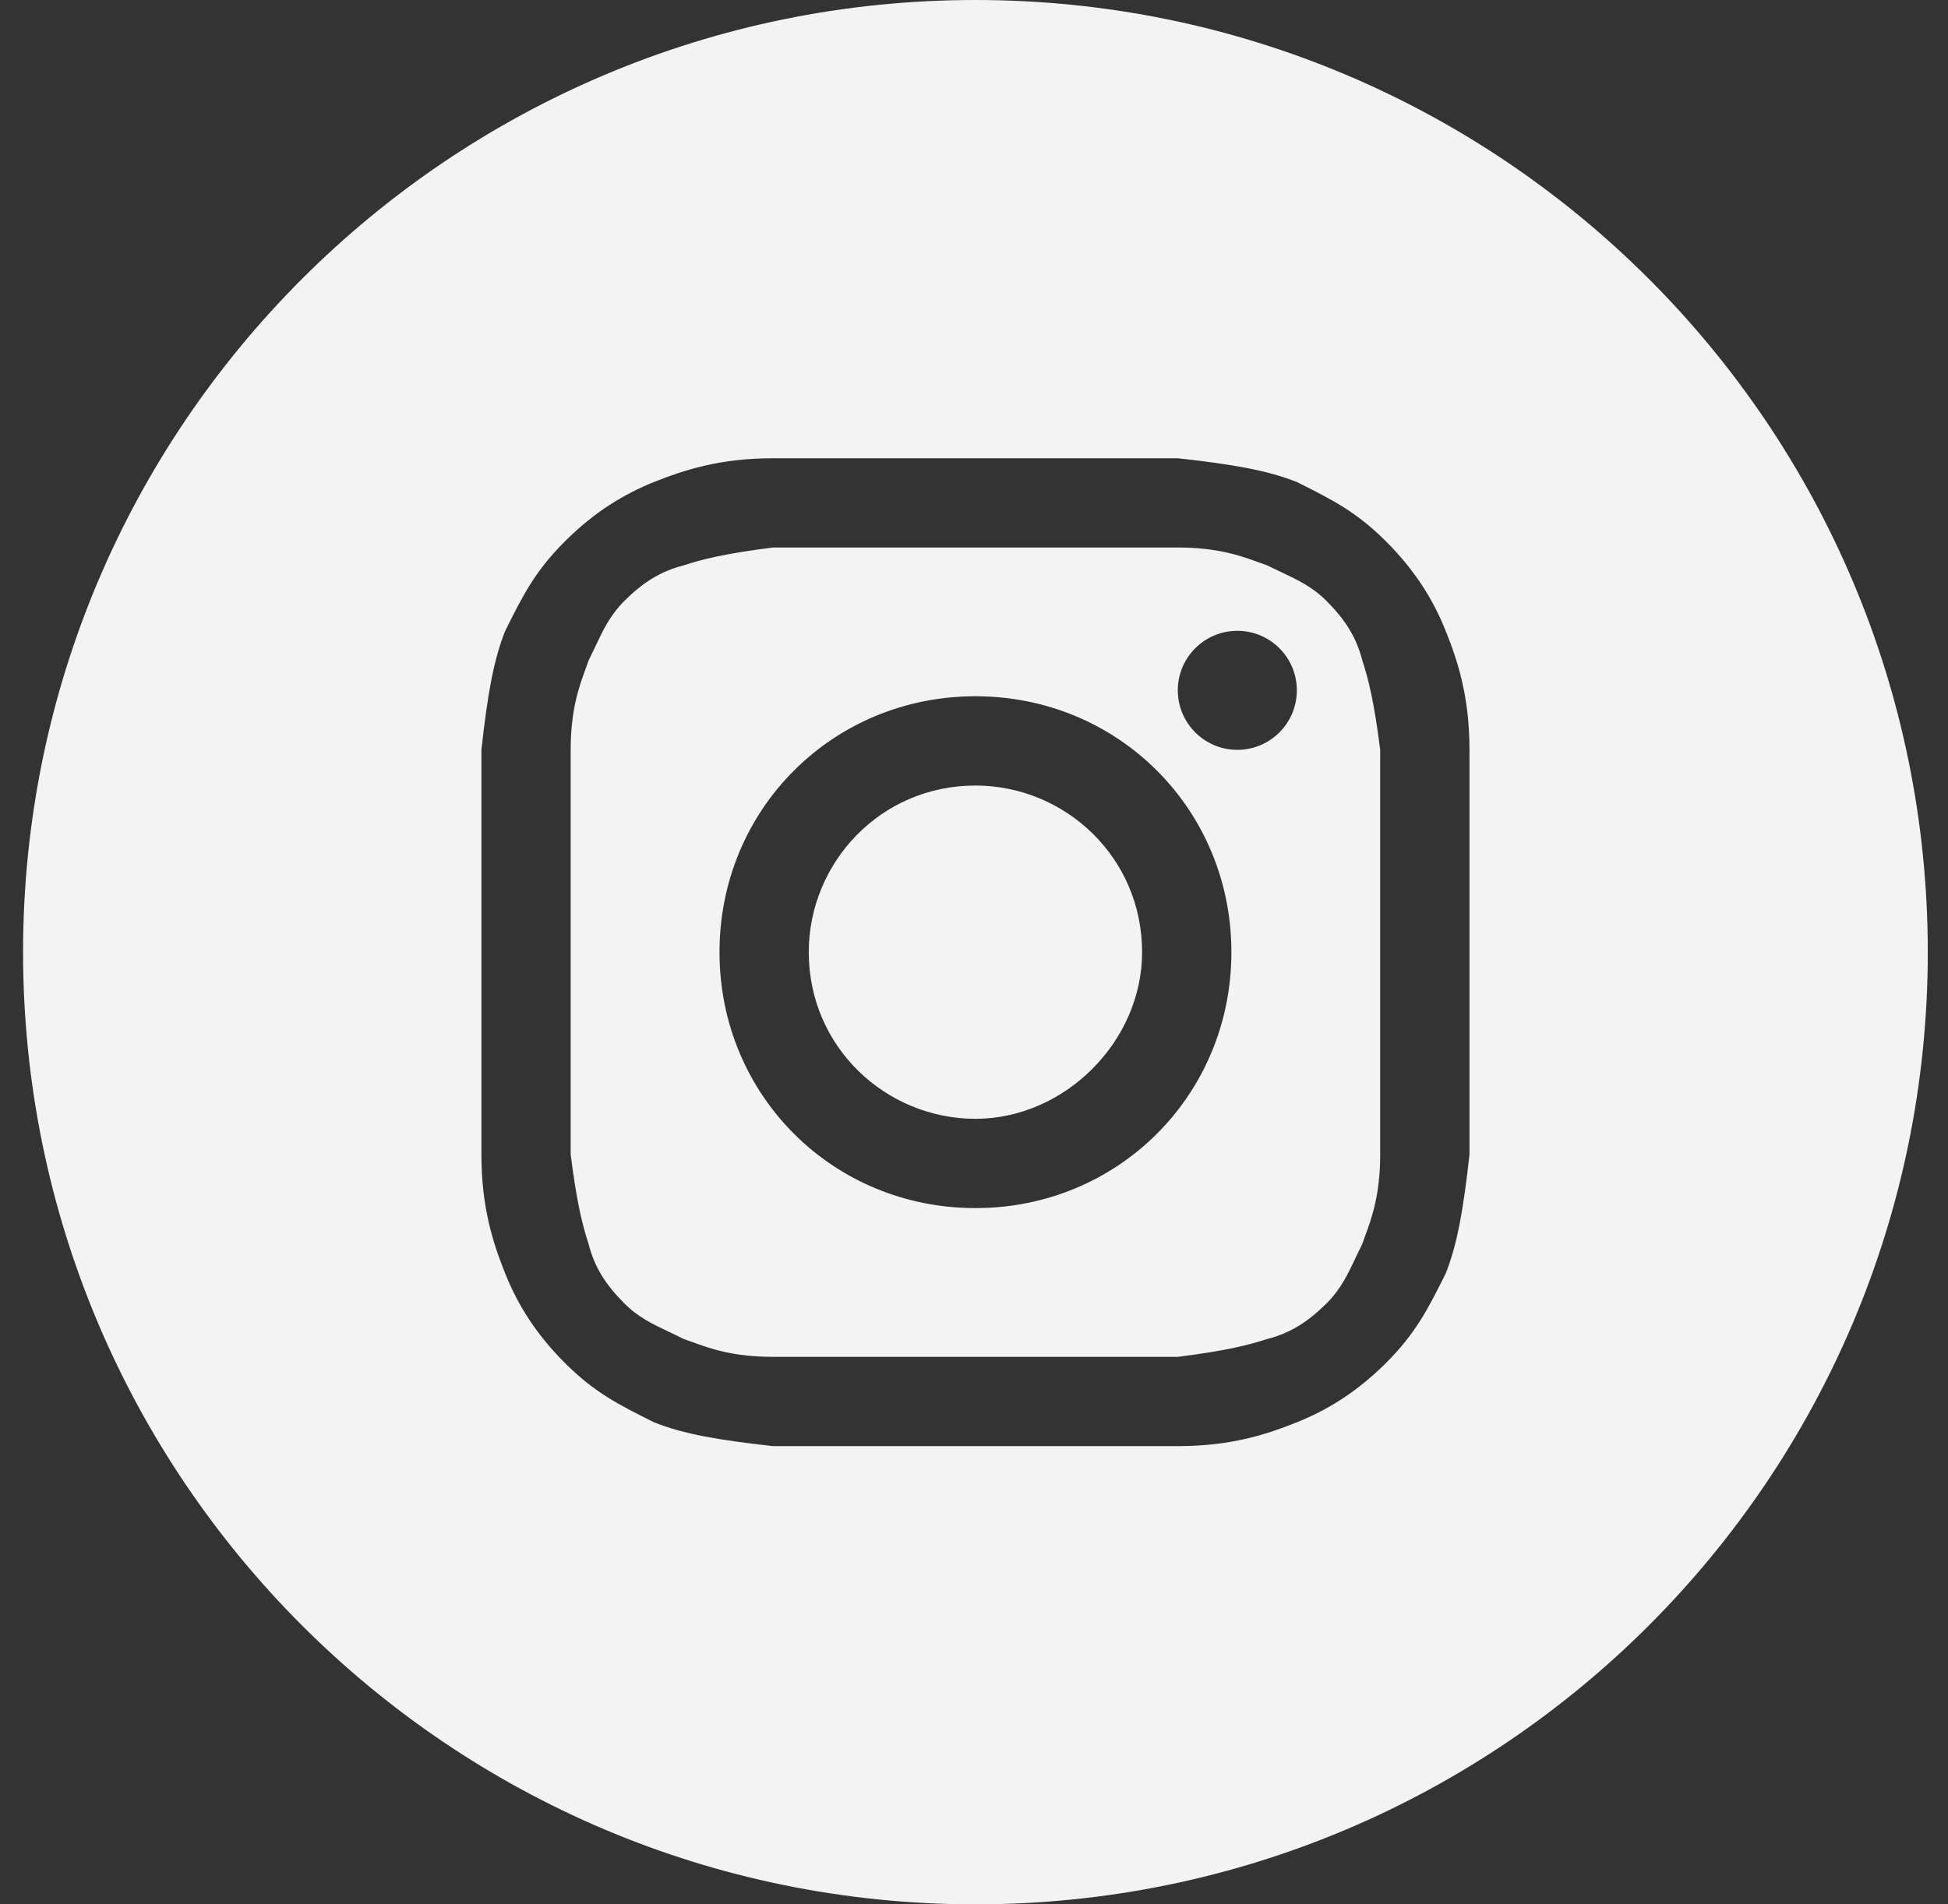
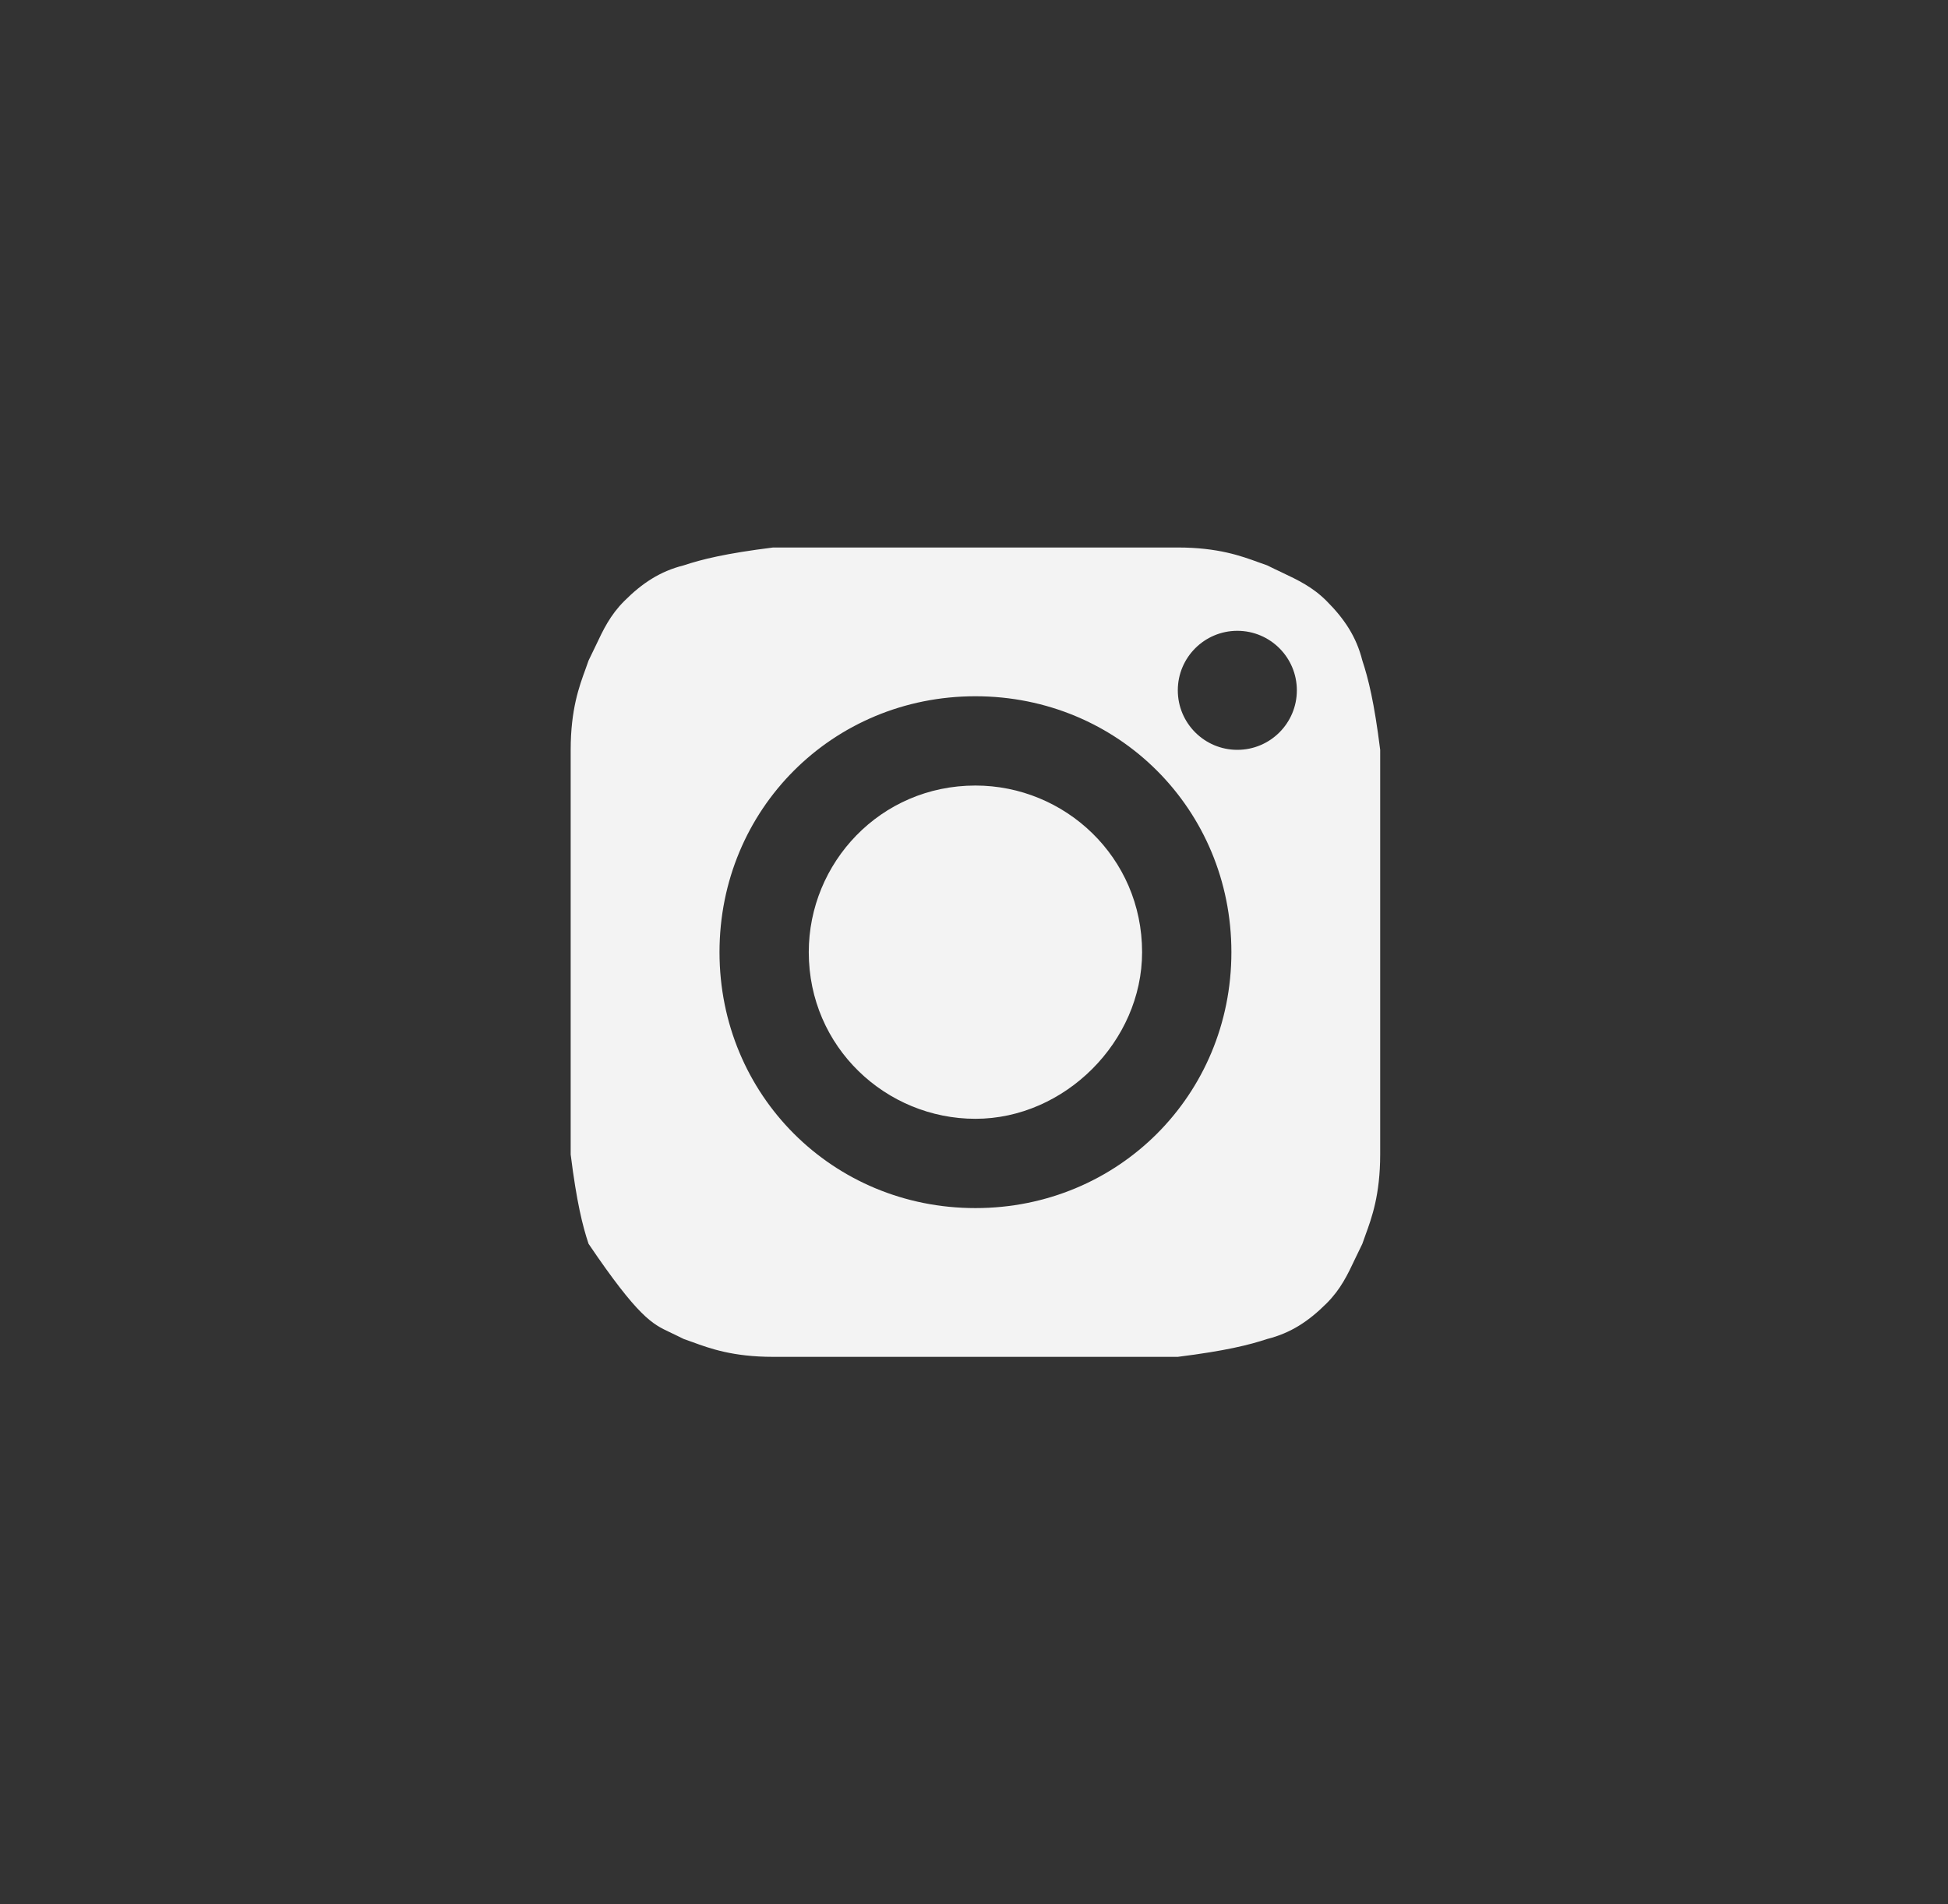
<svg xmlns="http://www.w3.org/2000/svg" width="45" height="44" viewBox="0 0 45 44" fill="none">
  <rect x="0" y="0" width="45" height="44" fill="#333333" stroke="none" />
  <path d="M22.533 25.85C20.471 25.85 18.683 24.2 18.683 22C18.683 19.938 20.333 18.15 22.533 18.15C24.596 18.15 26.383 19.8 26.383 22C26.383 24.062 24.596 25.85 22.533 25.85Z" fill="#F3F3F3" />
-   <path fill-rule="evenodd" clip-rule="evenodd" d="M27.208 12.65H17.858C16.758 12.787 16.208 12.925 15.796 13.062C15.246 13.2 14.833 13.475 14.421 13.887C14.095 14.214 13.94 14.54 13.754 14.935C13.705 15.039 13.653 15.148 13.596 15.262C13.575 15.326 13.55 15.393 13.524 15.465C13.38 15.858 13.183 16.395 13.183 17.325V26.675C13.321 27.775 13.458 28.325 13.596 28.738C13.733 29.288 14.008 29.7 14.421 30.113C14.747 30.439 15.074 30.593 15.468 30.779C15.572 30.829 15.681 30.88 15.796 30.938C15.86 30.959 15.927 30.983 15.999 31.01C16.392 31.154 16.929 31.35 17.858 31.35H27.208C28.308 31.212 28.858 31.075 29.271 30.938C29.821 30.8 30.233 30.525 30.646 30.113C30.972 29.786 31.127 29.46 31.313 29.065C31.362 28.961 31.414 28.852 31.471 28.738C31.492 28.674 31.517 28.607 31.543 28.535C31.687 28.142 31.883 27.605 31.883 26.675V17.325C31.746 16.225 31.608 15.675 31.471 15.262C31.333 14.713 31.058 14.3 30.646 13.887C30.32 13.561 29.993 13.407 29.599 13.22C29.495 13.171 29.386 13.12 29.271 13.062C29.207 13.041 29.14 13.017 29.068 12.99C28.675 12.847 28.138 12.65 27.208 12.65ZM22.533 16.087C19.233 16.087 16.621 18.7 16.621 22C16.621 25.3 19.233 27.913 22.533 27.913C25.833 27.913 28.446 25.3 28.446 22C28.446 18.7 25.833 16.087 22.533 16.087ZM29.958 15.95C29.958 16.709 29.343 17.325 28.583 17.325C27.824 17.325 27.208 16.709 27.208 15.95C27.208 15.191 27.824 14.575 28.583 14.575C29.343 14.575 29.958 15.191 29.958 15.95Z" fill="#F3F3F3" />
-   <path fill-rule="evenodd" clip-rule="evenodd" d="M0.533 22C0.533 9.85 10.383 0 22.533 0C34.684 0 44.533 9.85 44.533 22C44.533 34.15 34.684 44 22.533 44C10.383 44 0.533 34.15 0.533 22ZM17.858 10.588H27.208C28.446 10.725 29.271 10.863 29.958 11.137C30.783 11.55 31.333 11.825 32.021 12.512C32.708 13.2 33.121 13.887 33.396 14.575C33.671 15.262 33.946 16.087 33.946 17.325V26.675C33.808 27.913 33.671 28.738 33.396 29.425C32.983 30.25 32.708 30.8 32.021 31.488C31.333 32.175 30.646 32.587 29.958 32.862C29.271 33.138 28.446 33.413 27.208 33.413H17.858C16.621 33.275 15.796 33.138 15.108 32.862C14.283 32.45 13.733 32.175 13.046 31.488C12.358 30.8 11.946 30.113 11.671 29.425C11.396 28.738 11.121 27.913 11.121 26.675V17.325C11.258 16.087 11.396 15.262 11.671 14.575C12.083 13.75 12.358 13.2 13.046 12.512C13.733 11.825 14.421 11.412 15.108 11.137C15.796 10.863 16.621 10.588 17.858 10.588Z" fill="#F3F3F3" />
+   <path fill-rule="evenodd" clip-rule="evenodd" d="M27.208 12.65H17.858C16.758 12.787 16.208 12.925 15.796 13.062C15.246 13.2 14.833 13.475 14.421 13.887C14.095 14.214 13.94 14.54 13.754 14.935C13.705 15.039 13.653 15.148 13.596 15.262C13.575 15.326 13.55 15.393 13.524 15.465C13.38 15.858 13.183 16.395 13.183 17.325V26.675C13.321 27.775 13.458 28.325 13.596 28.738C14.747 30.439 15.074 30.593 15.468 30.779C15.572 30.829 15.681 30.88 15.796 30.938C15.86 30.959 15.927 30.983 15.999 31.01C16.392 31.154 16.929 31.35 17.858 31.35H27.208C28.308 31.212 28.858 31.075 29.271 30.938C29.821 30.8 30.233 30.525 30.646 30.113C30.972 29.786 31.127 29.46 31.313 29.065C31.362 28.961 31.414 28.852 31.471 28.738C31.492 28.674 31.517 28.607 31.543 28.535C31.687 28.142 31.883 27.605 31.883 26.675V17.325C31.746 16.225 31.608 15.675 31.471 15.262C31.333 14.713 31.058 14.3 30.646 13.887C30.32 13.561 29.993 13.407 29.599 13.22C29.495 13.171 29.386 13.12 29.271 13.062C29.207 13.041 29.14 13.017 29.068 12.99C28.675 12.847 28.138 12.65 27.208 12.65ZM22.533 16.087C19.233 16.087 16.621 18.7 16.621 22C16.621 25.3 19.233 27.913 22.533 27.913C25.833 27.913 28.446 25.3 28.446 22C28.446 18.7 25.833 16.087 22.533 16.087ZM29.958 15.95C29.958 16.709 29.343 17.325 28.583 17.325C27.824 17.325 27.208 16.709 27.208 15.95C27.208 15.191 27.824 14.575 28.583 14.575C29.343 14.575 29.958 15.191 29.958 15.95Z" fill="#F3F3F3" />
</svg>